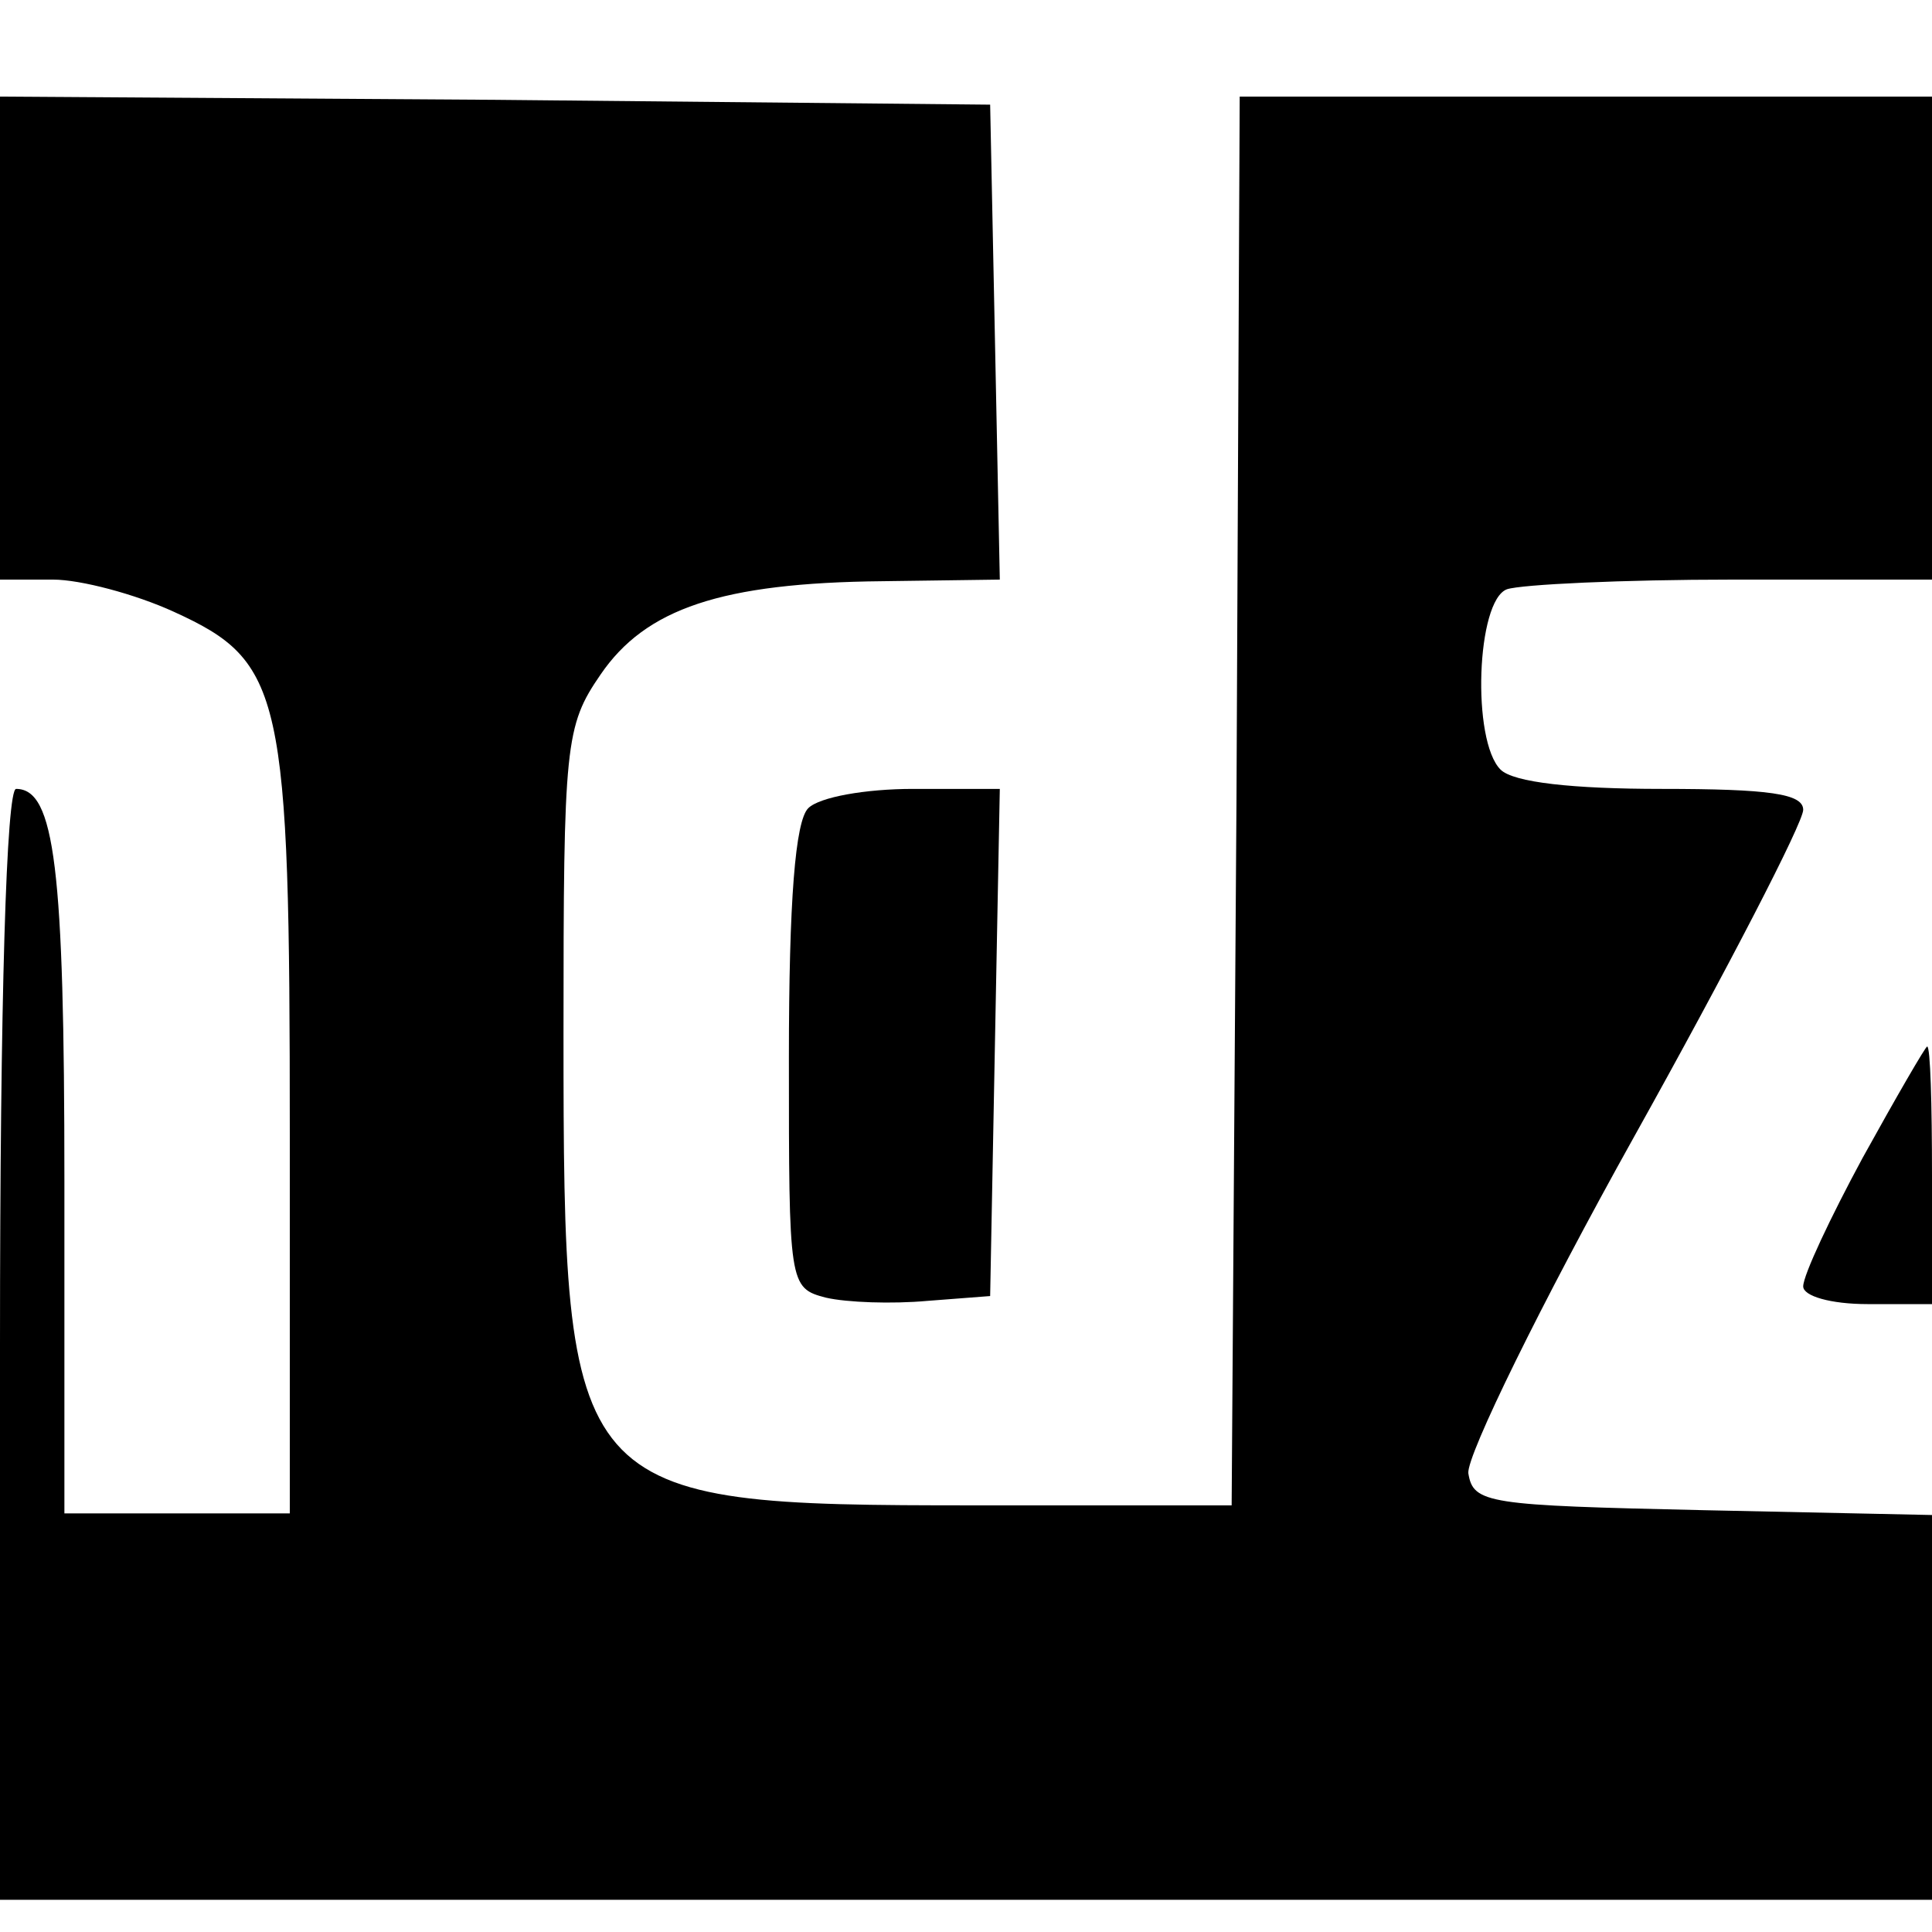
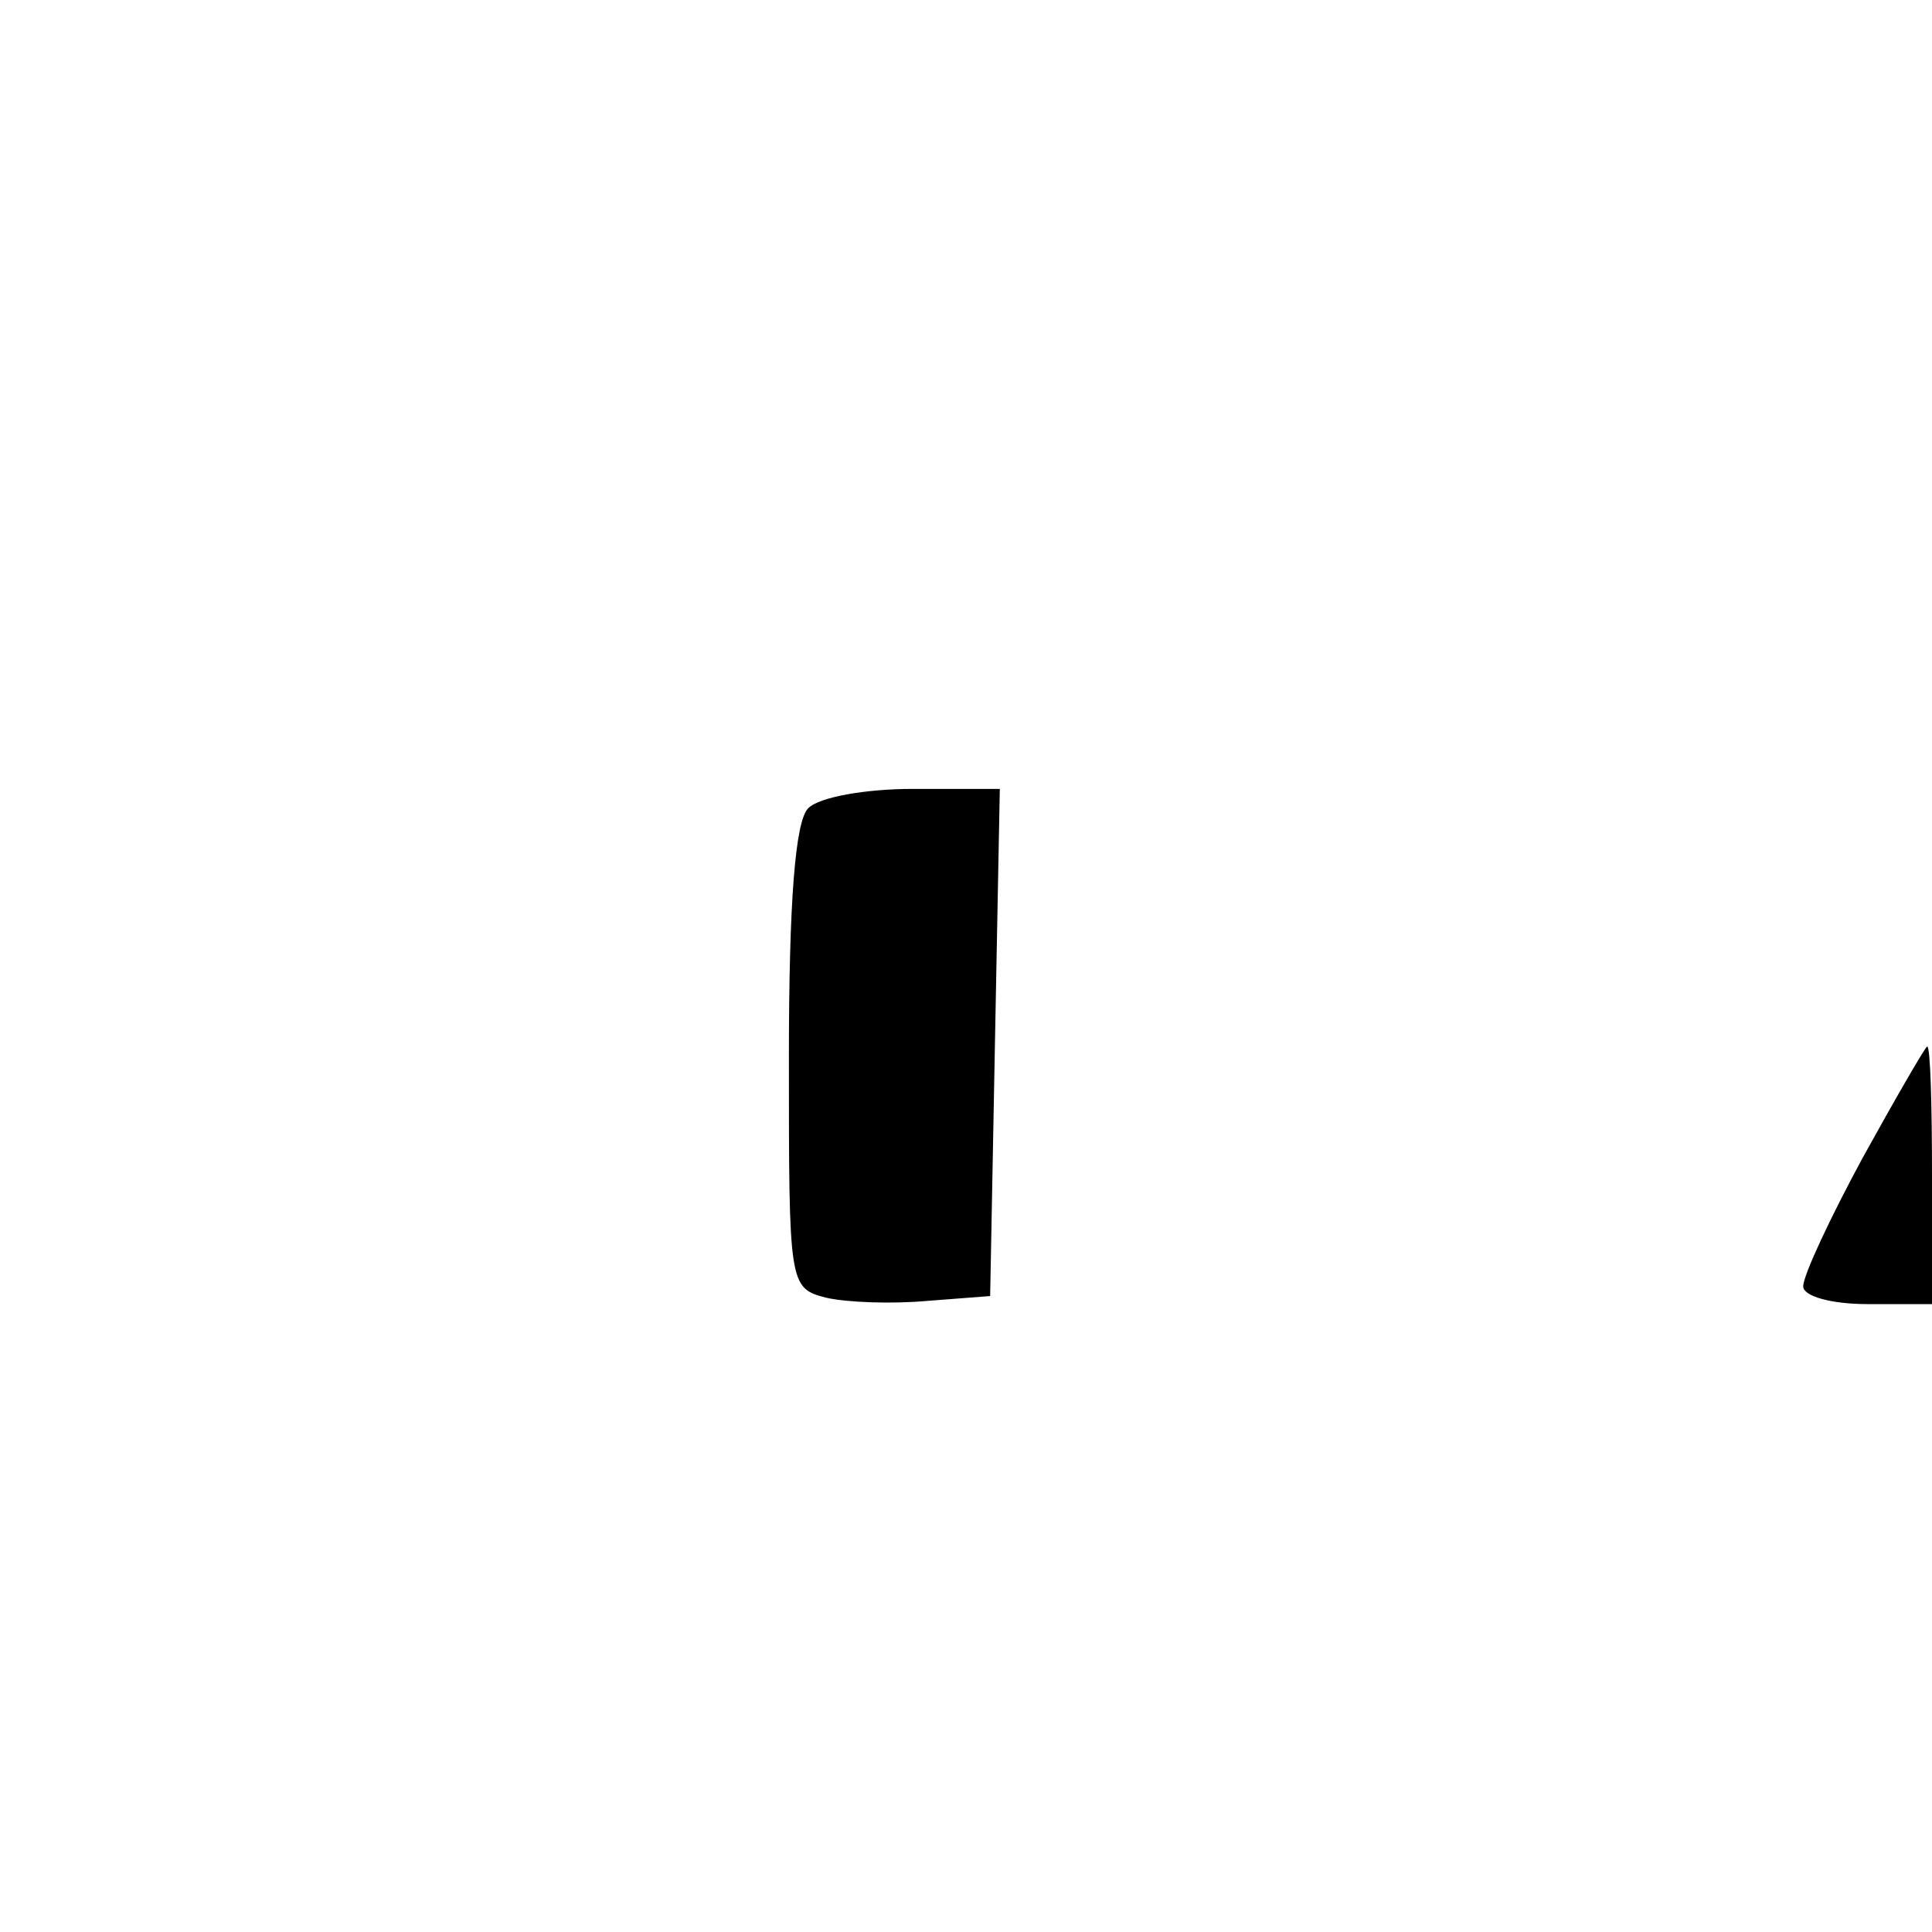
<svg xmlns="http://www.w3.org/2000/svg" version="1" width="160" height="160" viewBox="0 0 120 120">
-   <path d="M0 21v15h3.3c1.7 0 5.1.9 7.5 2 6.8 3.1 7.2 5 7.2 32.5V94H4V73.4C4 53.9 3.4 49 1 49c-.6 0-1 13-1 34.5V118h120V94.1l-14.2-.3c-13.4-.3-14.3-.4-14.6-2.3-.1-1.1 4.5-10.5 10.3-20.9 5.8-10.4 10.5-19.5 10.5-20.3 0-1-2.1-1.3-8.8-1.3-5.5 0-9.2-.4-10-1.2-1.8-1.8-1.5-10.5.4-11.2.9-.3 7.2-.6 14-.6H120V6H77l-.2 43.7-.3 43.8h-16c-25.2 0-25.5-.4-25.5-29.3 0-18 .1-19.1 2.3-22.3 2.8-4.1 7.5-5.7 17.5-5.8l7.3-.1-.3-14.8-.3-14.7-30.7-.3L0 6v15z" />
  <path d="M50.2 50.2c-.8.8-1.2 5.7-1.2 15.5 0 14.1 0 14.3 2.3 14.9 1.3.3 4.1.4 6.3.2l3.9-.3.3-15.8.3-15.7h-5.4c-2.9 0-5.8.5-6.5 1.2zM115.7 71.9c-2 3.7-3.7 7.3-3.7 8 0 .6 1.7 1.1 4 1.1h4v-8c0-4.4-.1-8-.3-8-.1 0-1.9 3.1-4 6.9z" />
</svg>